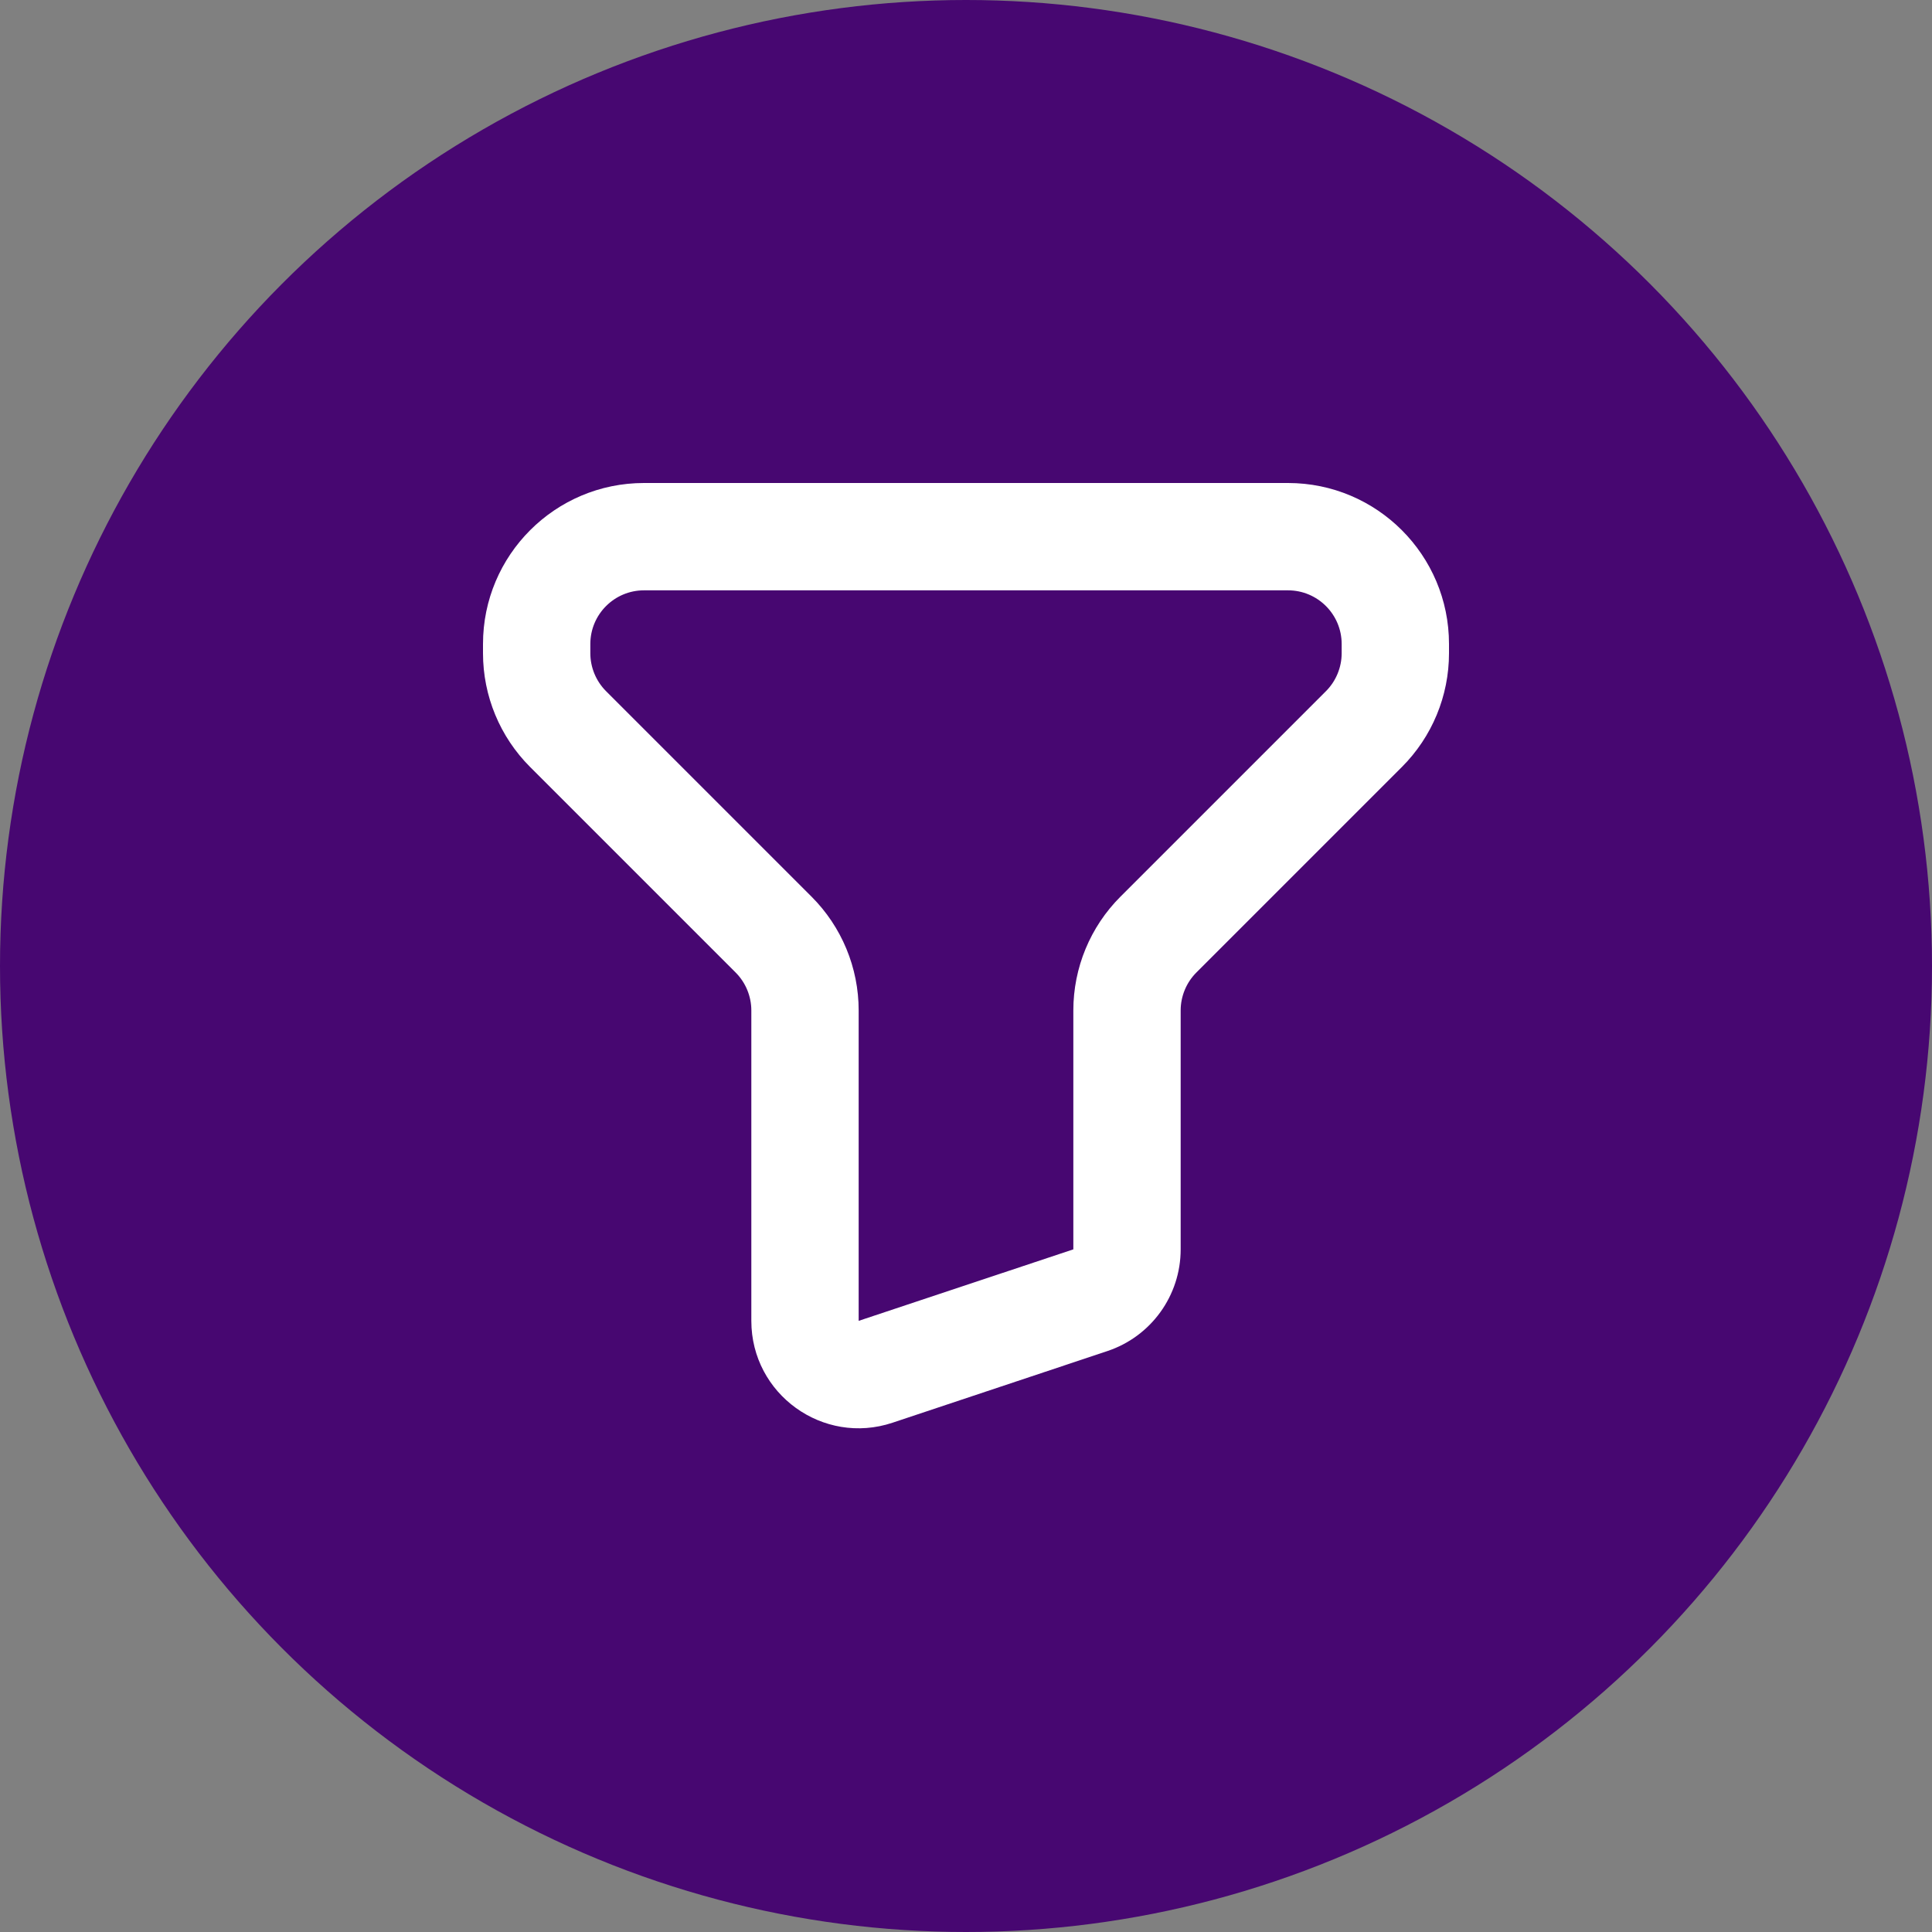
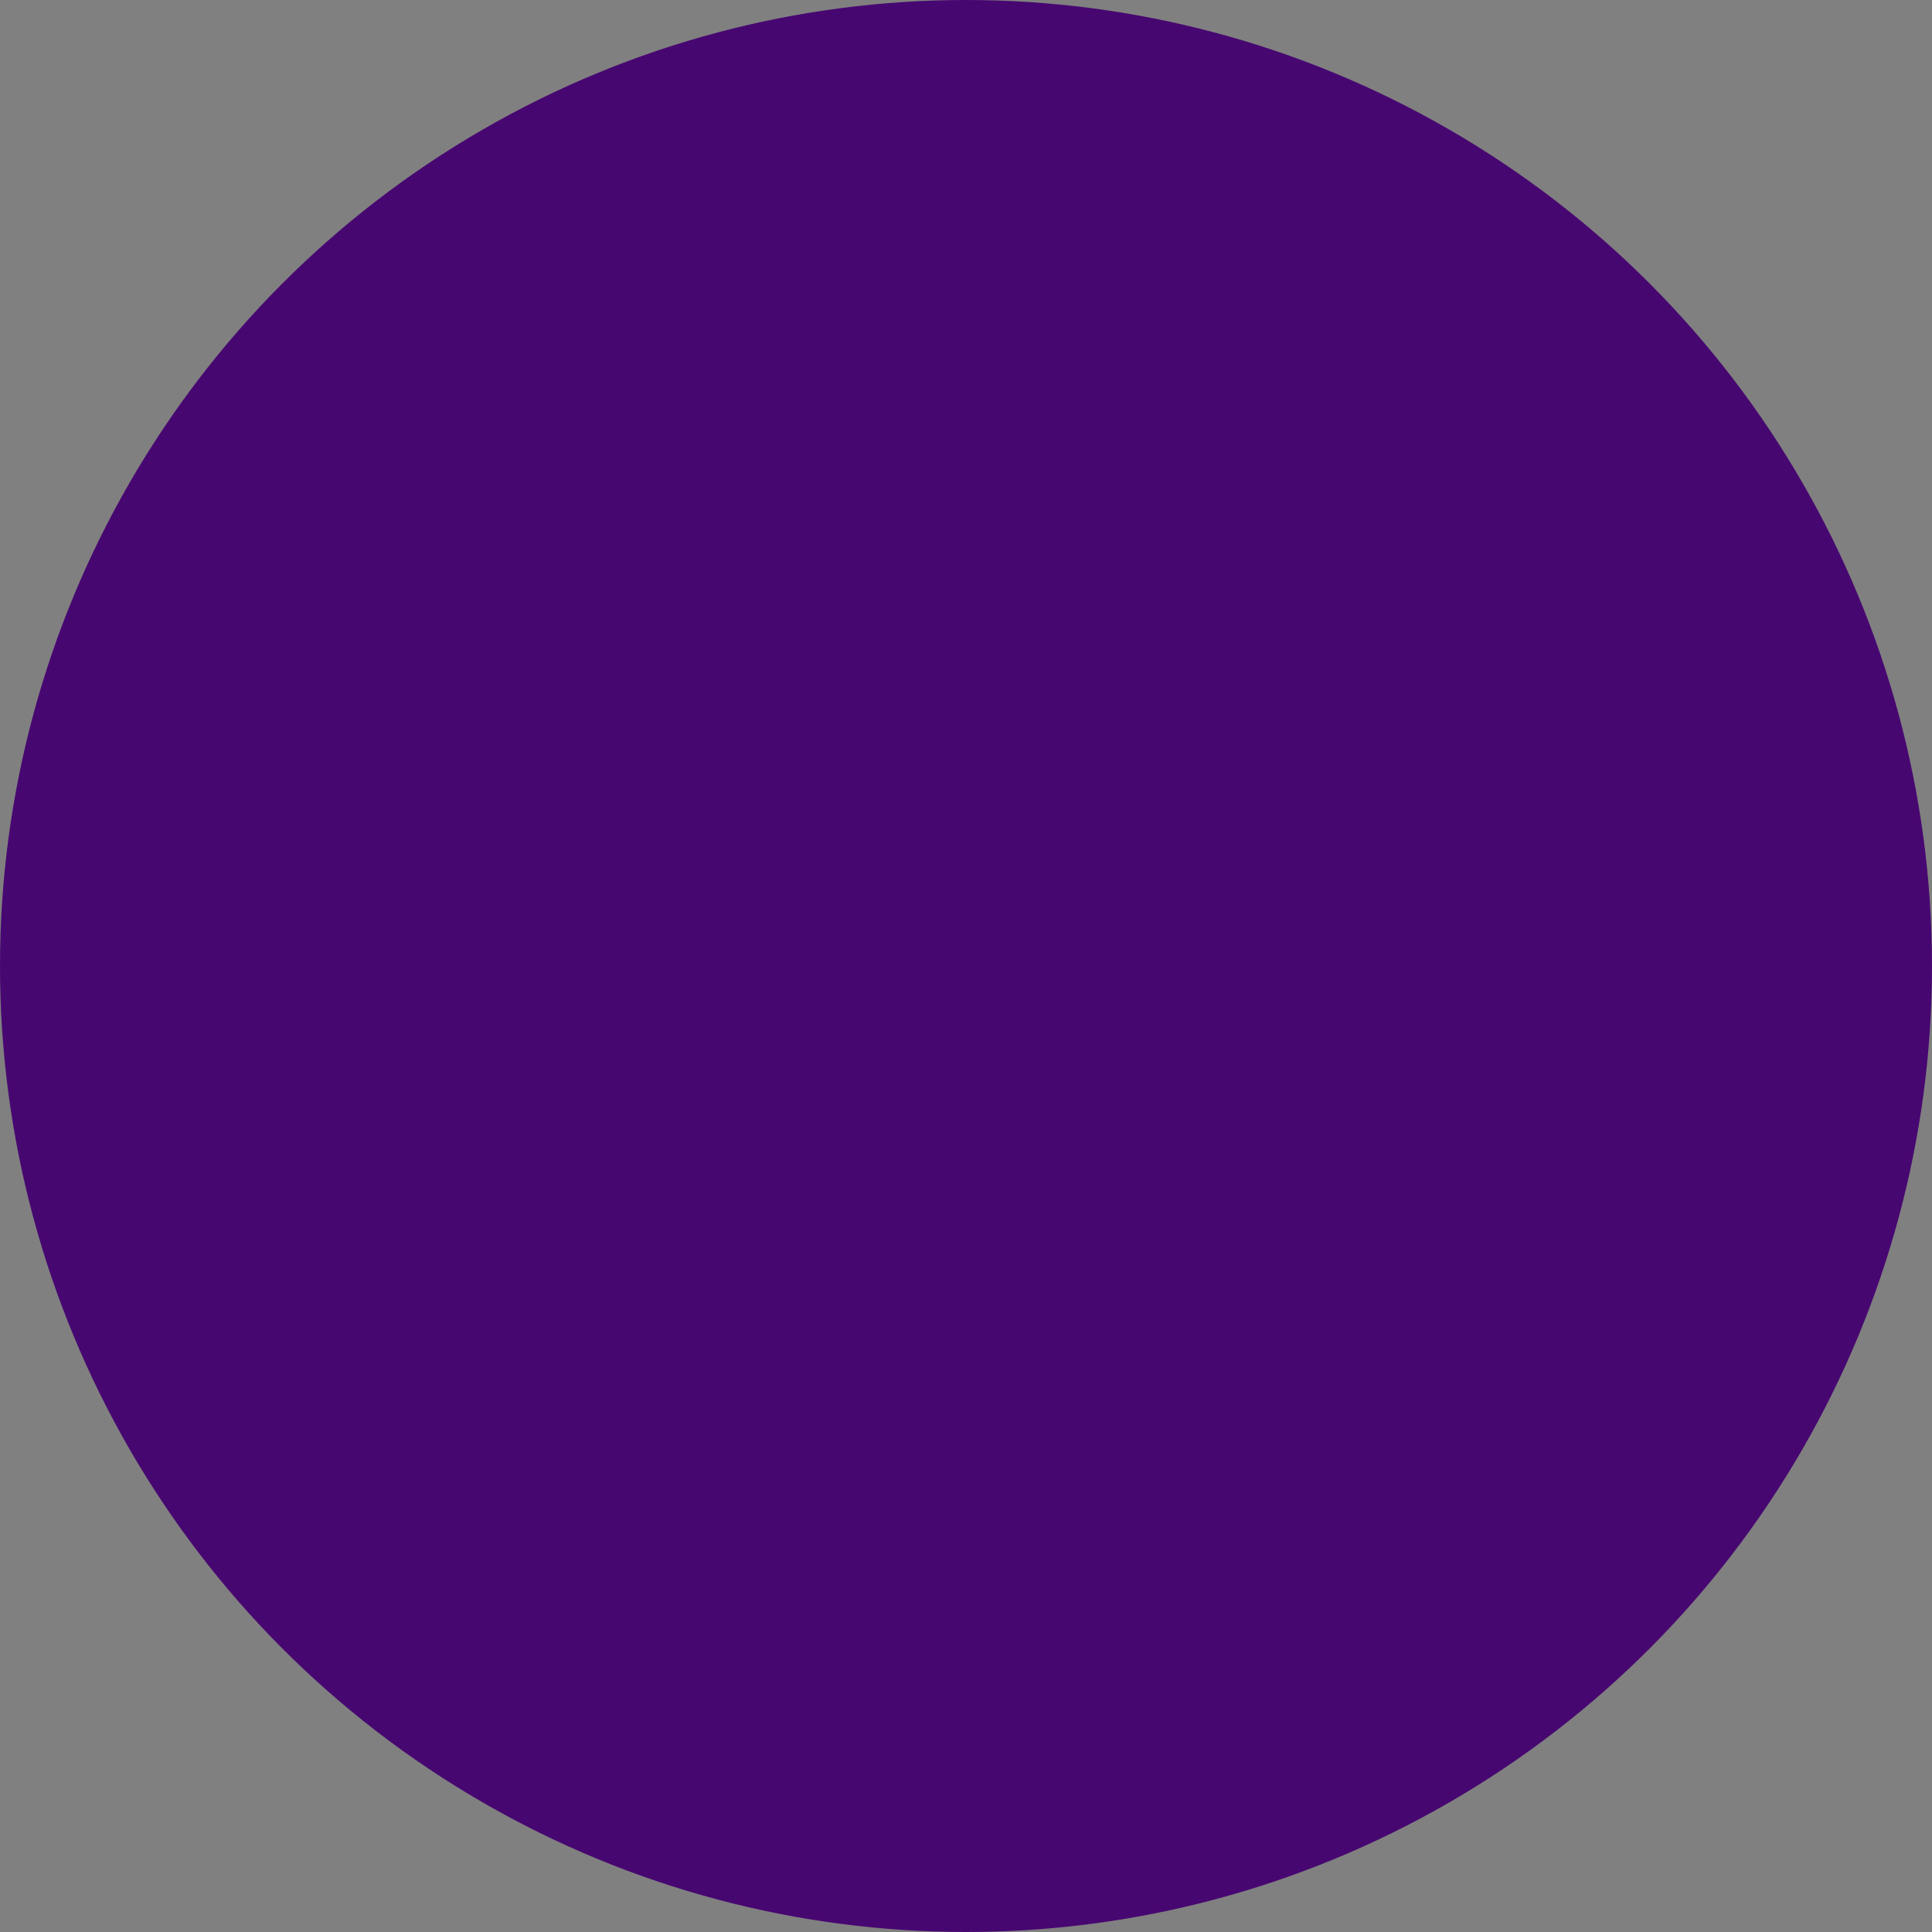
<svg xmlns="http://www.w3.org/2000/svg" width="18" height="18" viewBox="0 0 18 18" fill="none">
  <rect x="0" y="0" width="18" height="18" fill="#808080" stroke="none" />
  <circle cx="9" cy="9" r="9" fill="#470771" />
-   <path d="M8.158 12.781L8 12.306L8 12.306L8.158 12.781ZM10.158 12.114L10.316 12.588L10.158 12.114ZM12.707 6.793L12.354 6.439L12.707 6.793ZM10.793 8.707L11.146 9.061L10.793 8.707ZM6 5.5H12V4.5H6V5.5ZM5.5 6.086V6H4.5V6.086H5.5ZM7.561 8.354L5.646 6.439L4.939 7.146L6.854 9.061L7.561 8.354ZM7 9.414V12.306H8V9.414H7ZM7 12.306C7 12.989 7.669 13.471 8.316 13.255L8 12.306L8 12.306H7ZM8.316 13.255L10.316 12.588L10 11.64L8 12.306L8.316 13.255ZM10.316 12.588C10.725 12.452 11 12.07 11 11.64H10L10.316 12.588ZM11 11.64V9.414H10V11.64H11ZM12.354 6.439L10.439 8.354L11.146 9.061L13.061 7.146L12.354 6.439ZM12.5 6V6.086H13.5V6H12.5ZM13.061 7.146C13.342 6.865 13.5 6.484 13.5 6.086H12.5C12.5 6.218 12.447 6.346 12.354 6.439L13.061 7.146ZM11 9.414C11 9.282 11.053 9.154 11.146 9.061L10.439 8.354C10.158 8.635 10 9.016 10 9.414H11ZM6.854 9.061C6.947 9.154 7 9.282 7 9.414H8C8 9.016 7.842 8.635 7.561 8.354L6.854 9.061ZM4.5 6.086C4.5 6.484 4.658 6.865 4.939 7.146L5.646 6.439C5.553 6.346 5.5 6.218 5.5 6.086H4.5ZM12 5.5C12.276 5.5 12.5 5.724 12.5 6H13.5C13.5 5.172 12.828 4.5 12 4.5V5.5ZM6 4.5C5.172 4.5 4.5 5.172 4.5 6H5.5C5.5 5.724 5.724 5.5 6 5.5V4.5Z" fill="white" />
</svg>